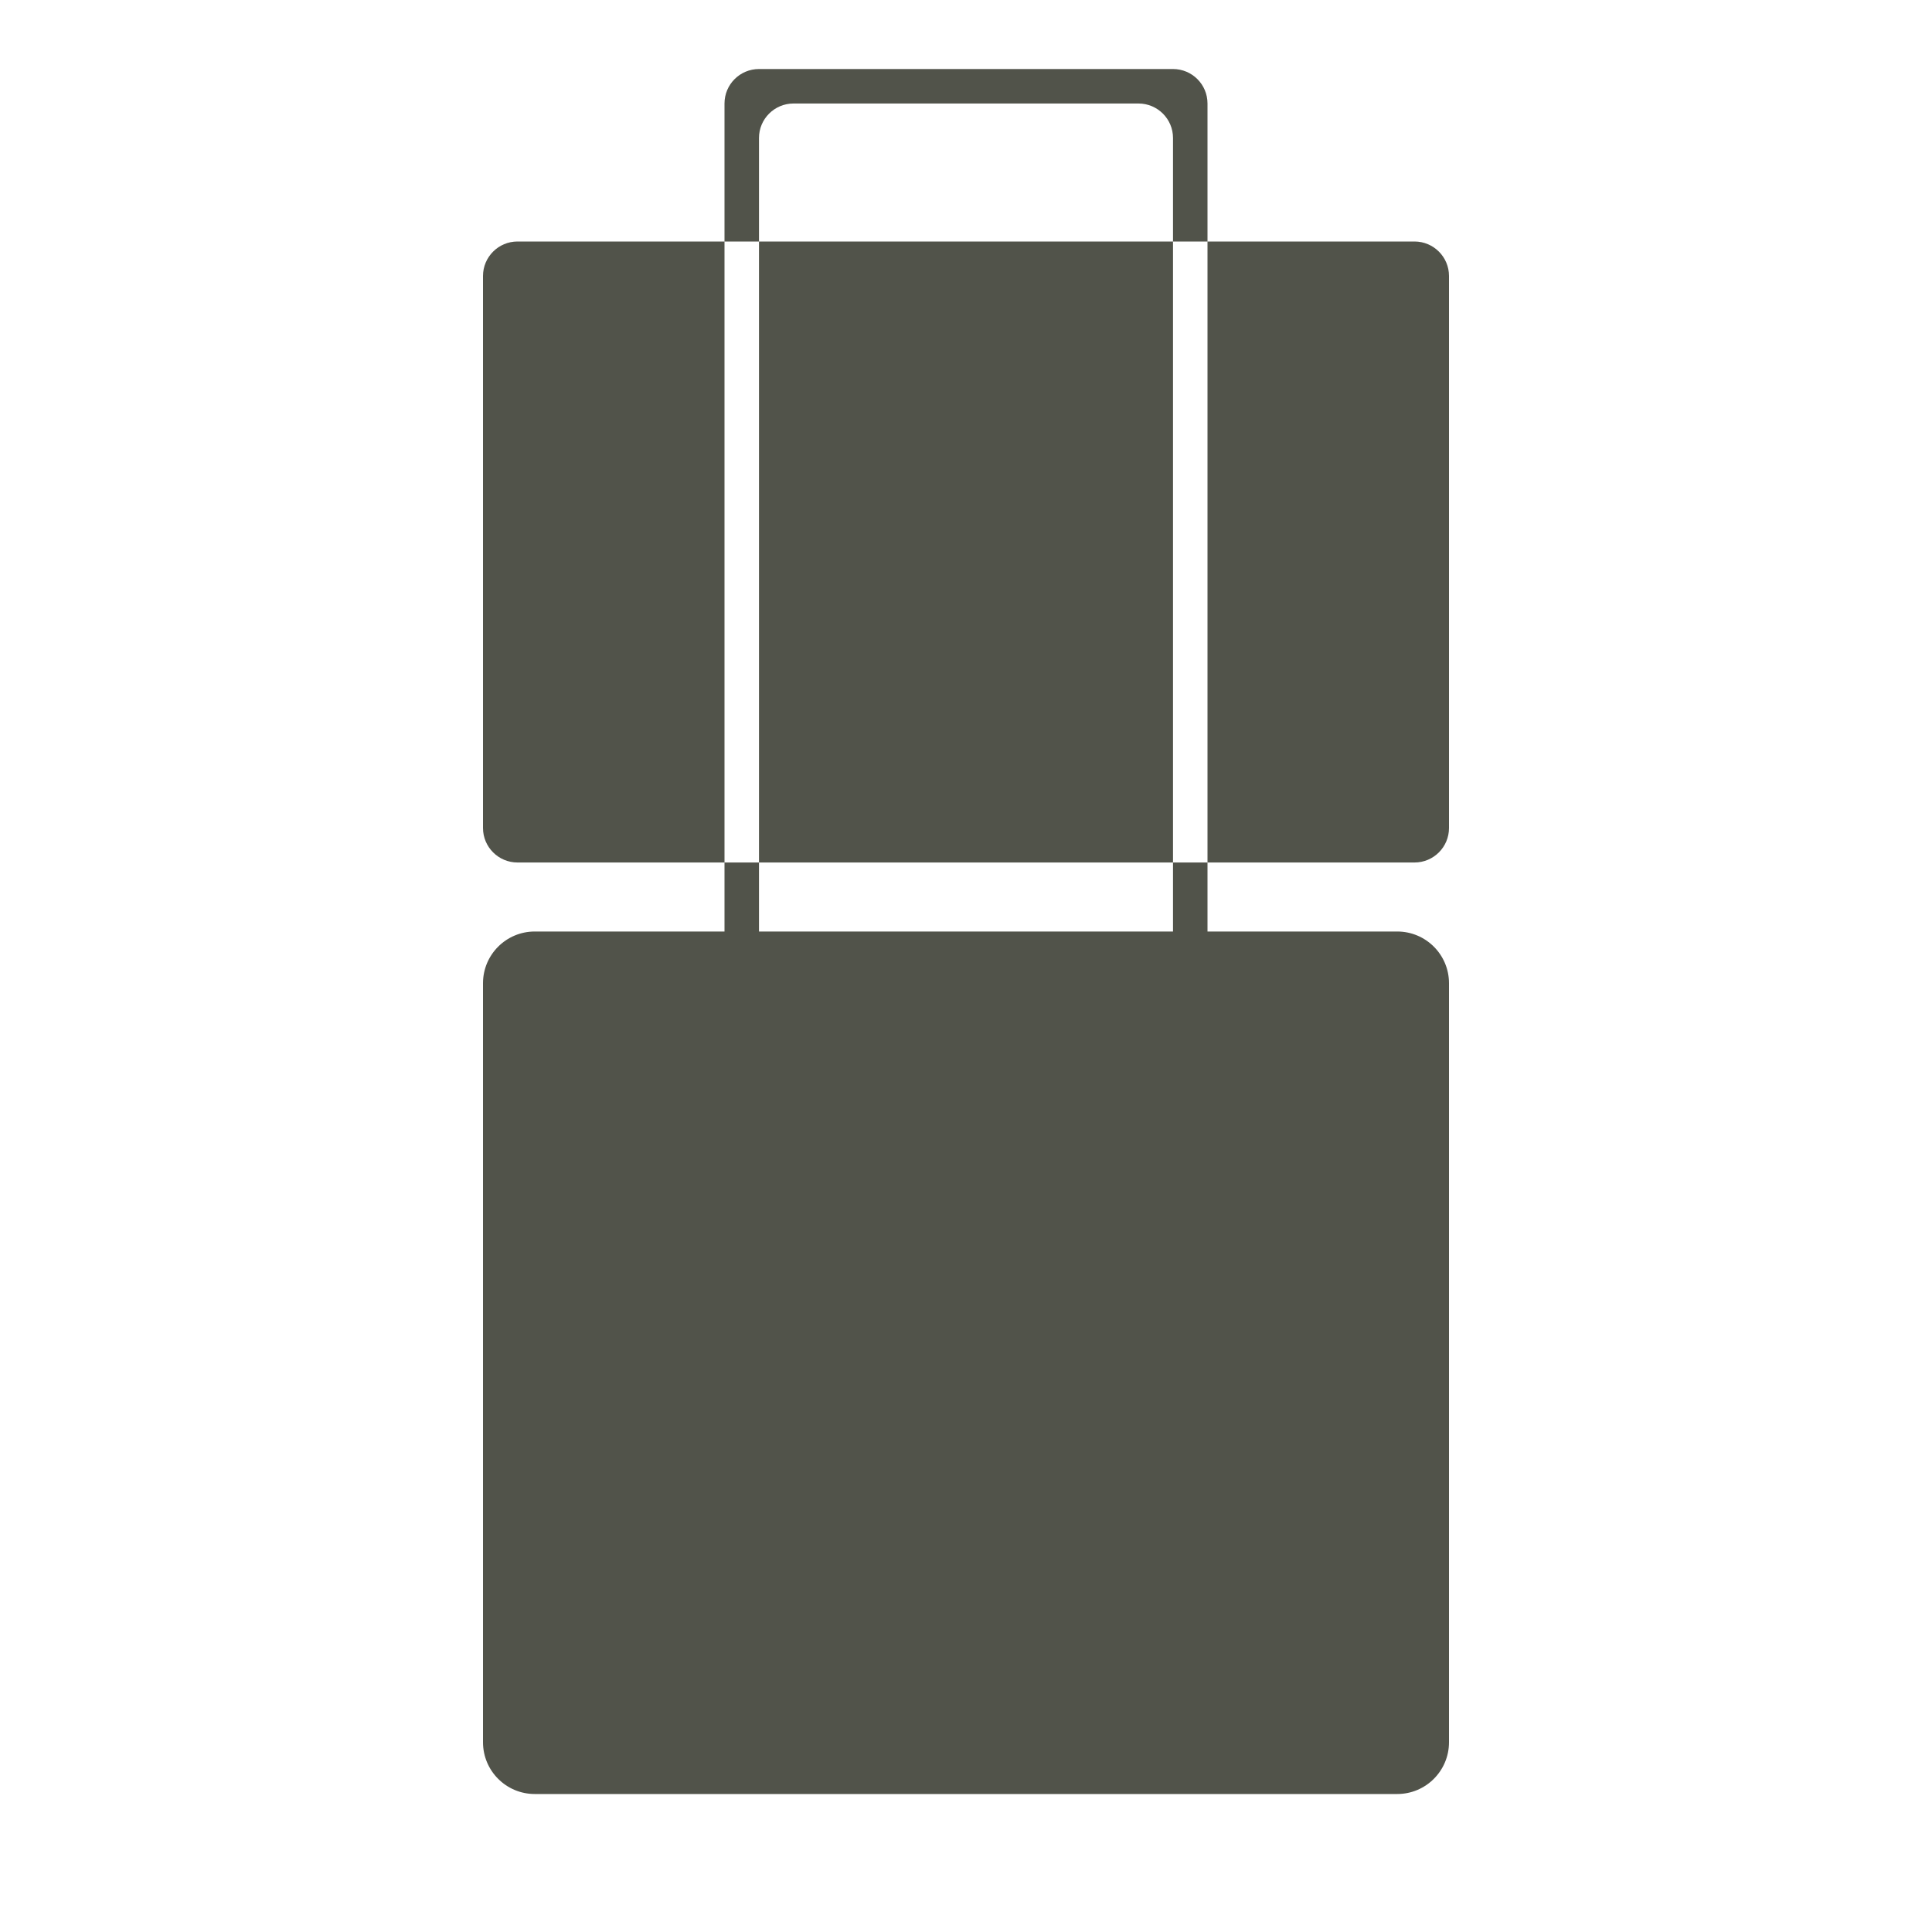
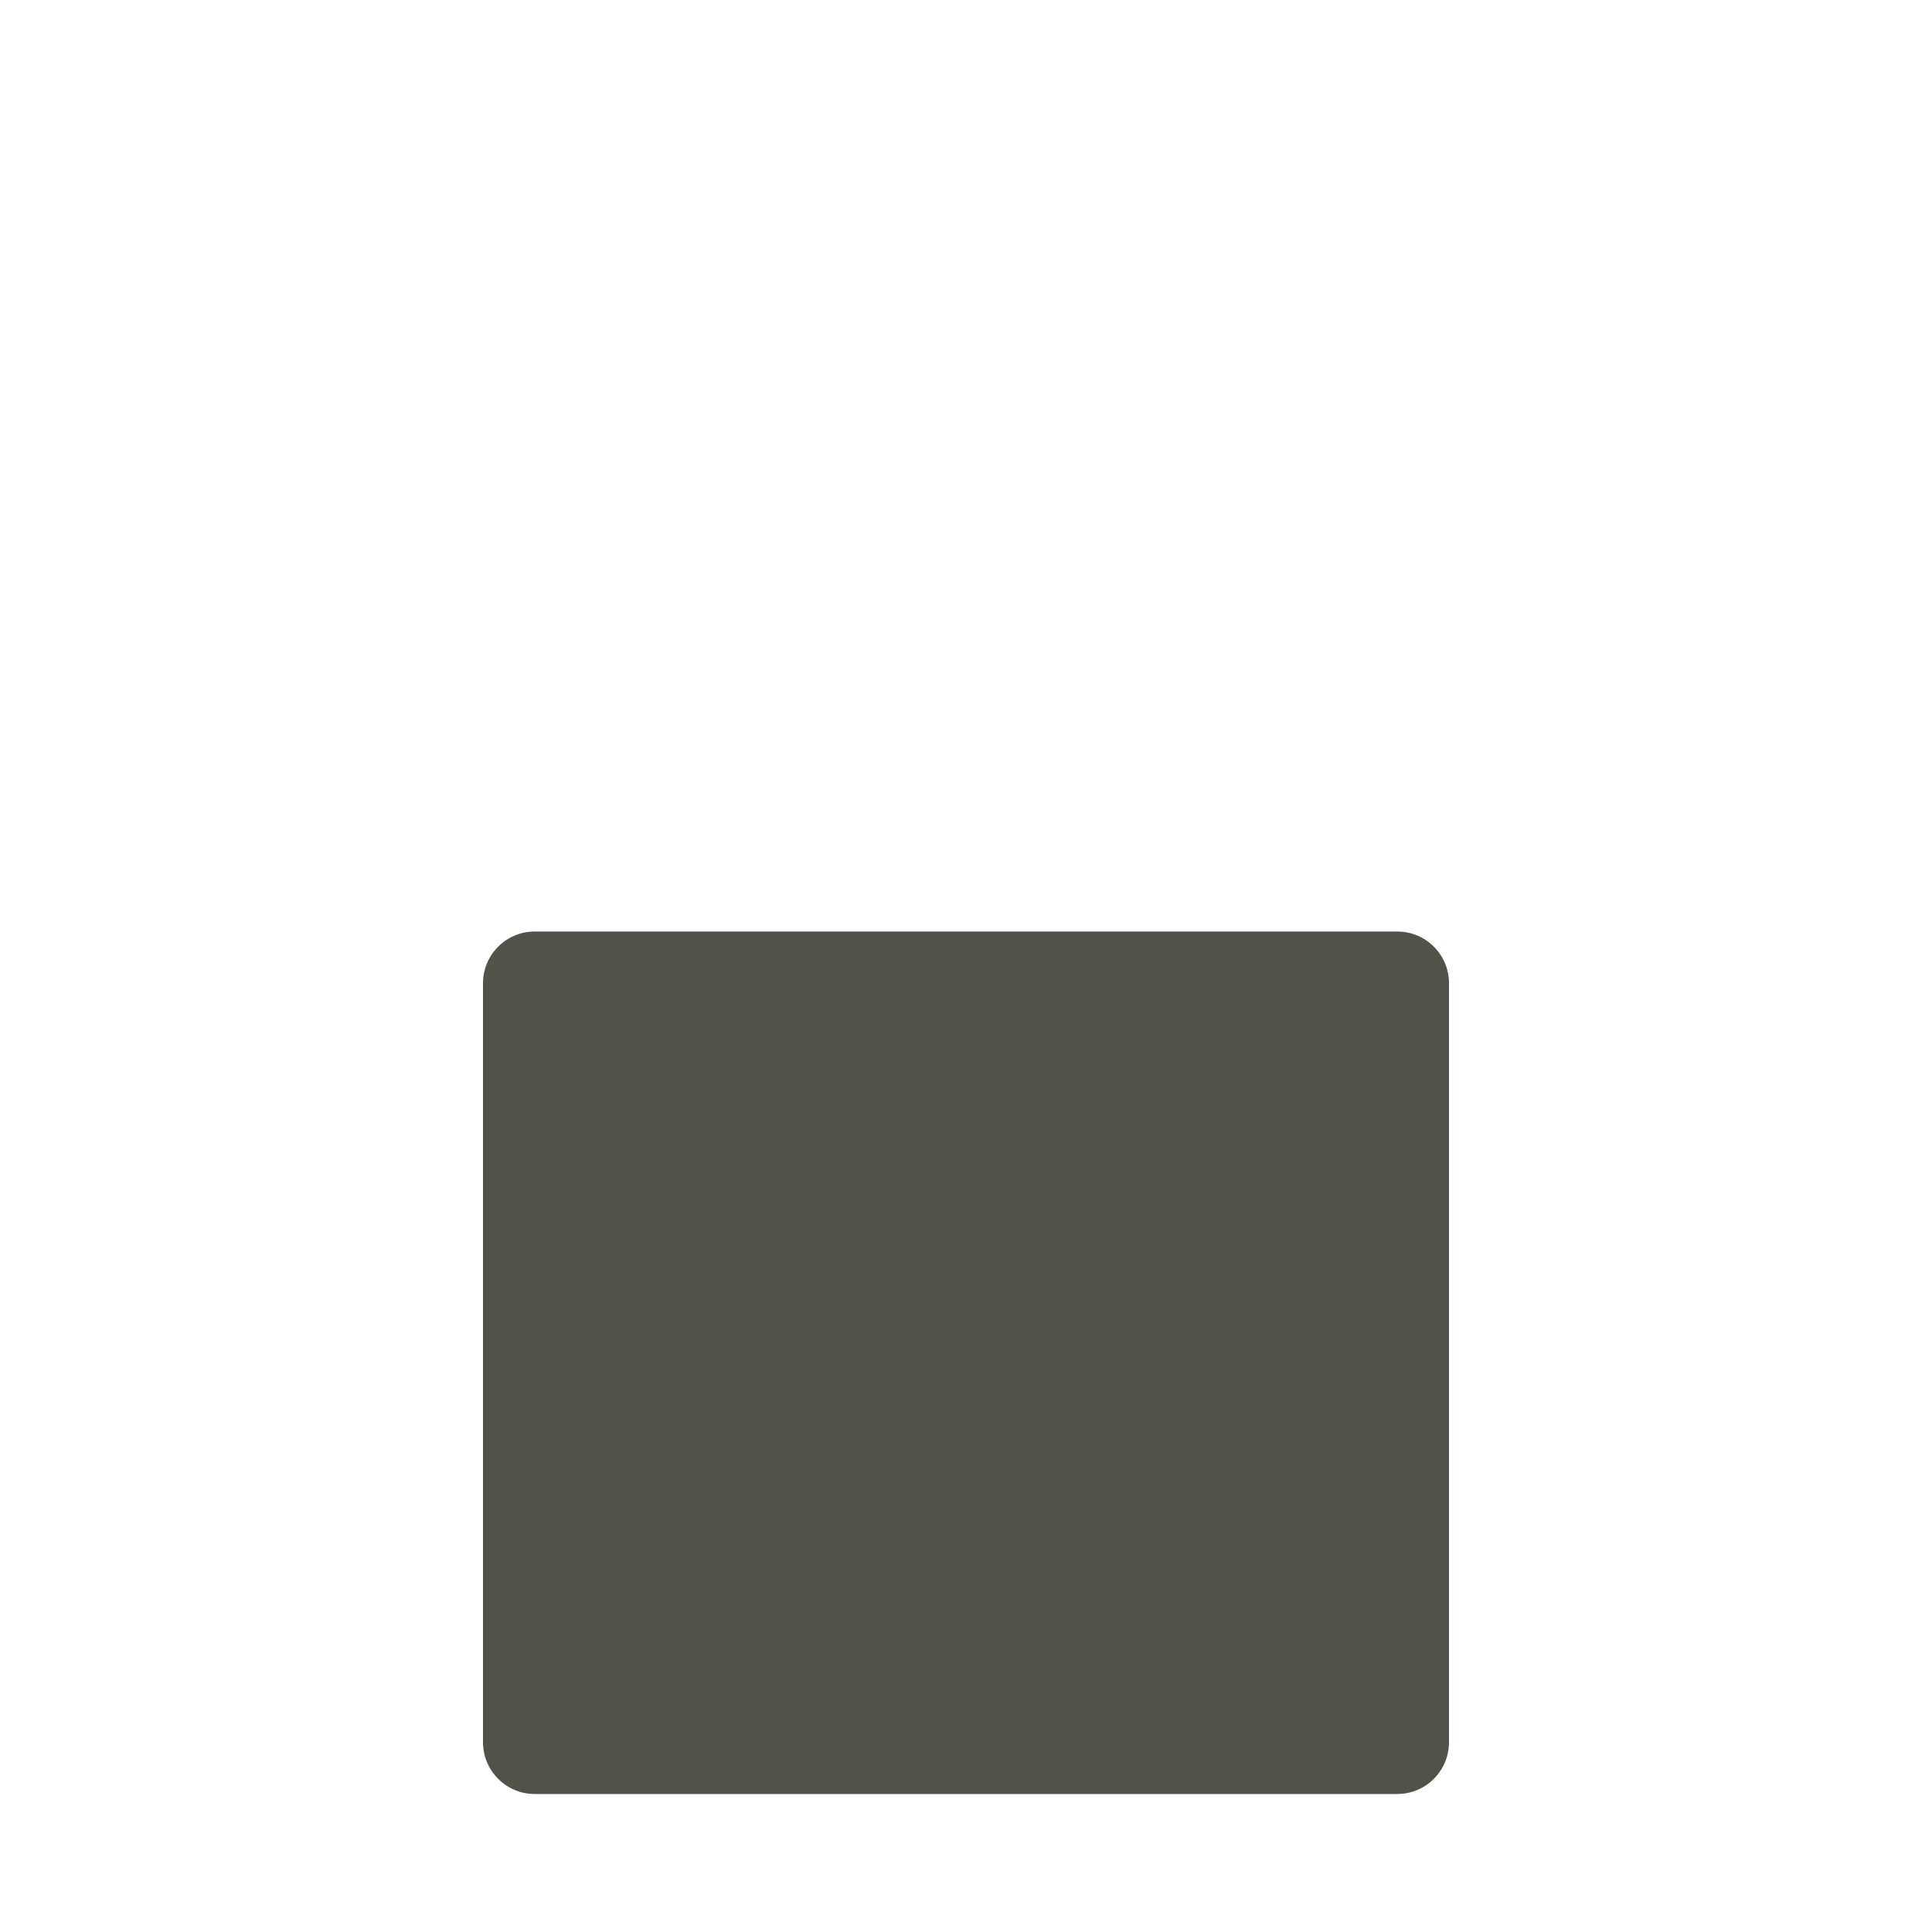
<svg xmlns="http://www.w3.org/2000/svg" width="40" height="40" viewBox="0 0 40 40" fill="none">
  <path d="M10 20.357C10 19.765 10.48 19.286 11.071 19.286H28.929C29.52 19.286 30 19.765 30 20.357V36.071C30 36.663 29.52 37.143 28.929 37.143H11.071C10.48 37.143 10 36.663 10 36.071V20.357Z" fill="#51534A" />
-   <path fill-rule="evenodd" clip-rule="evenodd" d="M23.571 2.143C23.966 2.143 24.286 2.463 24.286 2.857V5H15.714V2.857C15.714 2.463 16.034 2.143 16.429 2.143H23.571ZM15.714 17.857V5H15V2.143C15 1.748 15.32 1.429 15.714 1.429H24.286C24.68 1.429 25 1.748 25 2.143V5H24.286V17.857H15.714ZM15.714 17.857V20.714C15.714 21.109 16.034 21.429 16.429 21.429H23.571C23.966 21.429 24.286 21.109 24.286 20.714V17.857H25V22.143H15V17.857H15.714ZM25 17.857V5H29.286C29.68 5 30 5.32 30 5.714V17.143C30 17.537 29.68 17.857 29.286 17.857H25ZM15 17.857H10.714C10.32 17.857 10 17.537 10 17.143V5.714C10 5.32 10.32 5 10.714 5H15V17.857Z" fill="#51534A" />
</svg>